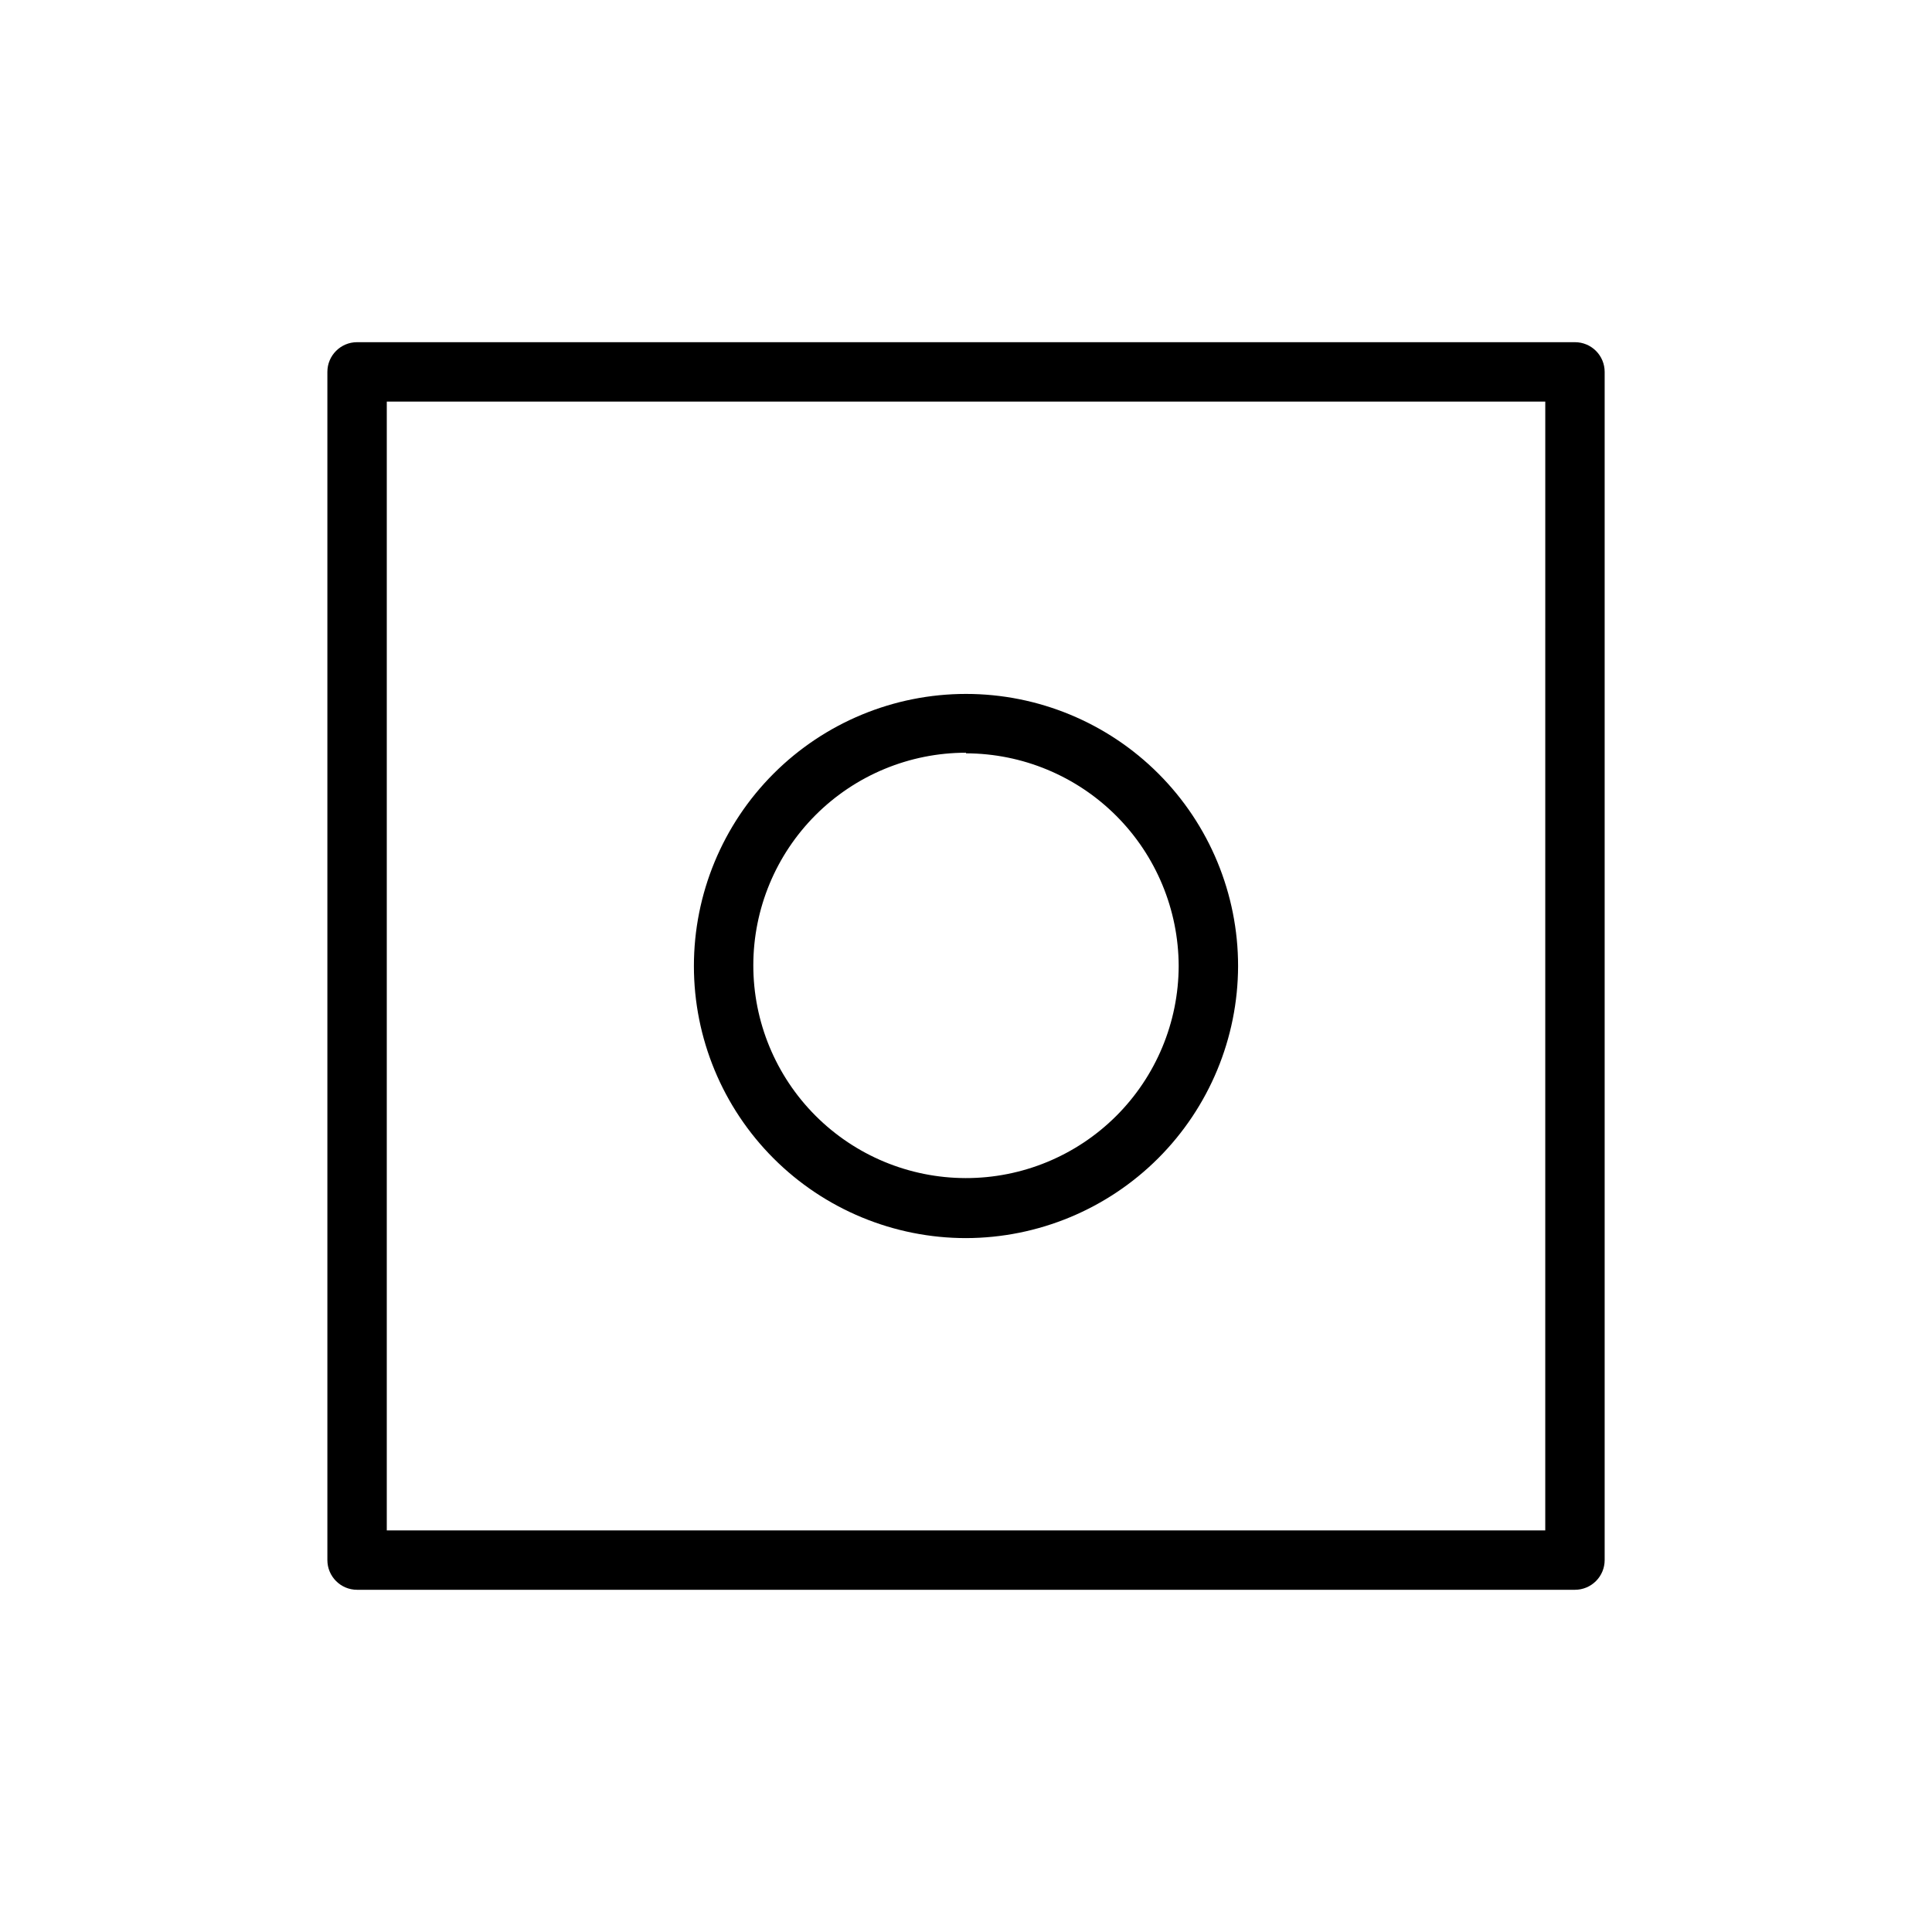
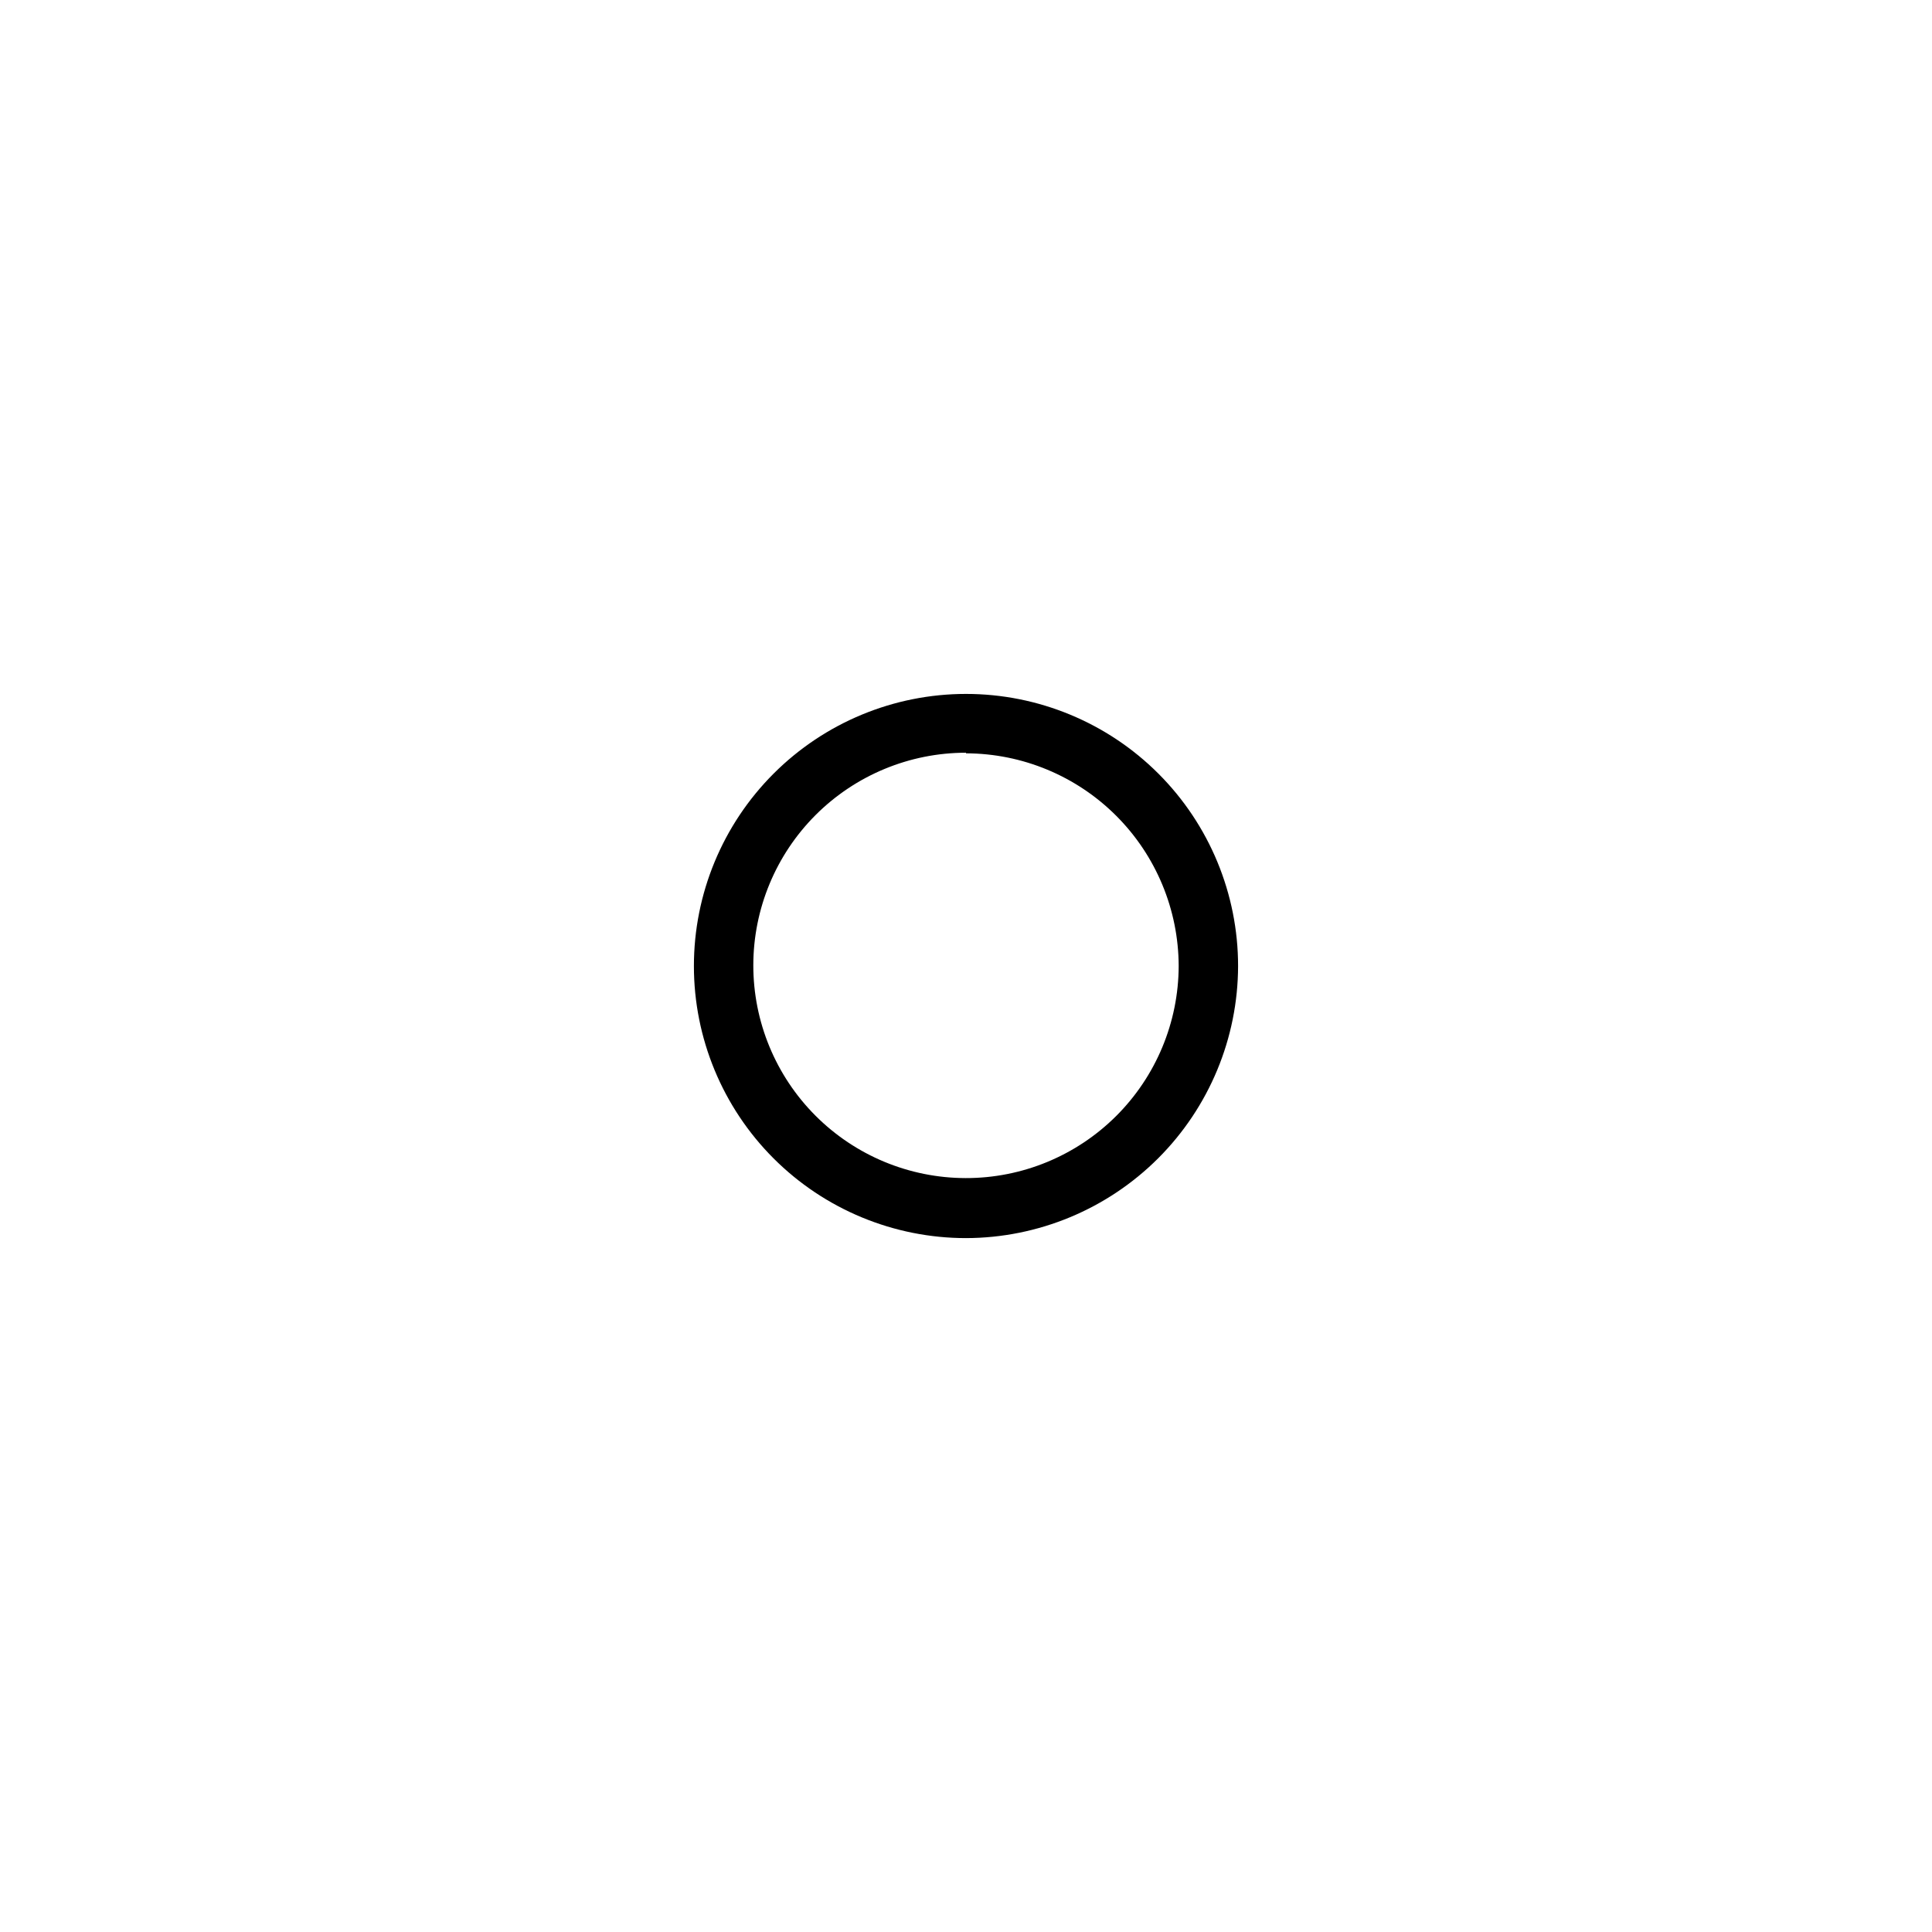
<svg xmlns="http://www.w3.org/2000/svg" fill="#000000" width="800px" height="800px" version="1.1" viewBox="144 144 512 512">
  <g>
-     <path d="m561.38 565.31h-322.75c-4.348 0-7.871-3.527-7.871-7.875v-314.88c0-4.348 3.523-7.871 7.871-7.871h322.75c2.086 0 4.09 0.828 5.566 2.305 1.477 1.477 2.305 3.477 2.305 5.566v314.88c0 2.09-0.828 4.09-2.305 5.566-1.477 1.477-3.481 2.309-5.566 2.309zm-314.88-15.742h307.01l0.004-299.14h-307.01z" />
    <path d="m400 472.11c-19.125 0-37.465-7.598-50.988-21.117-13.523-13.523-21.121-31.867-21.121-50.988 0-19.125 7.598-37.465 21.121-50.988 13.523-13.523 31.863-21.121 50.988-21.121 19.121 0 37.465 7.598 50.988 21.121 13.52 13.523 21.117 31.863 21.117 50.988-0.039 19.109-7.652 37.426-21.164 50.941-13.516 13.512-31.832 21.125-50.941 21.164zm0-128.63c-14.941 0-29.27 5.934-39.84 16.492-10.566 10.559-16.512 24.879-16.523 39.82-0.016 14.938 5.902 29.273 16.453 39.852 10.547 10.578 24.863 16.535 39.805 16.562 14.938 0.031 29.277-5.875 39.867-16.414 10.586-10.539 16.559-24.852 16.602-39.789-0.043-14.938-5.996-29.25-16.555-39.812-10.562-10.559-24.875-16.512-39.809-16.551z" />
  </g>
</svg>